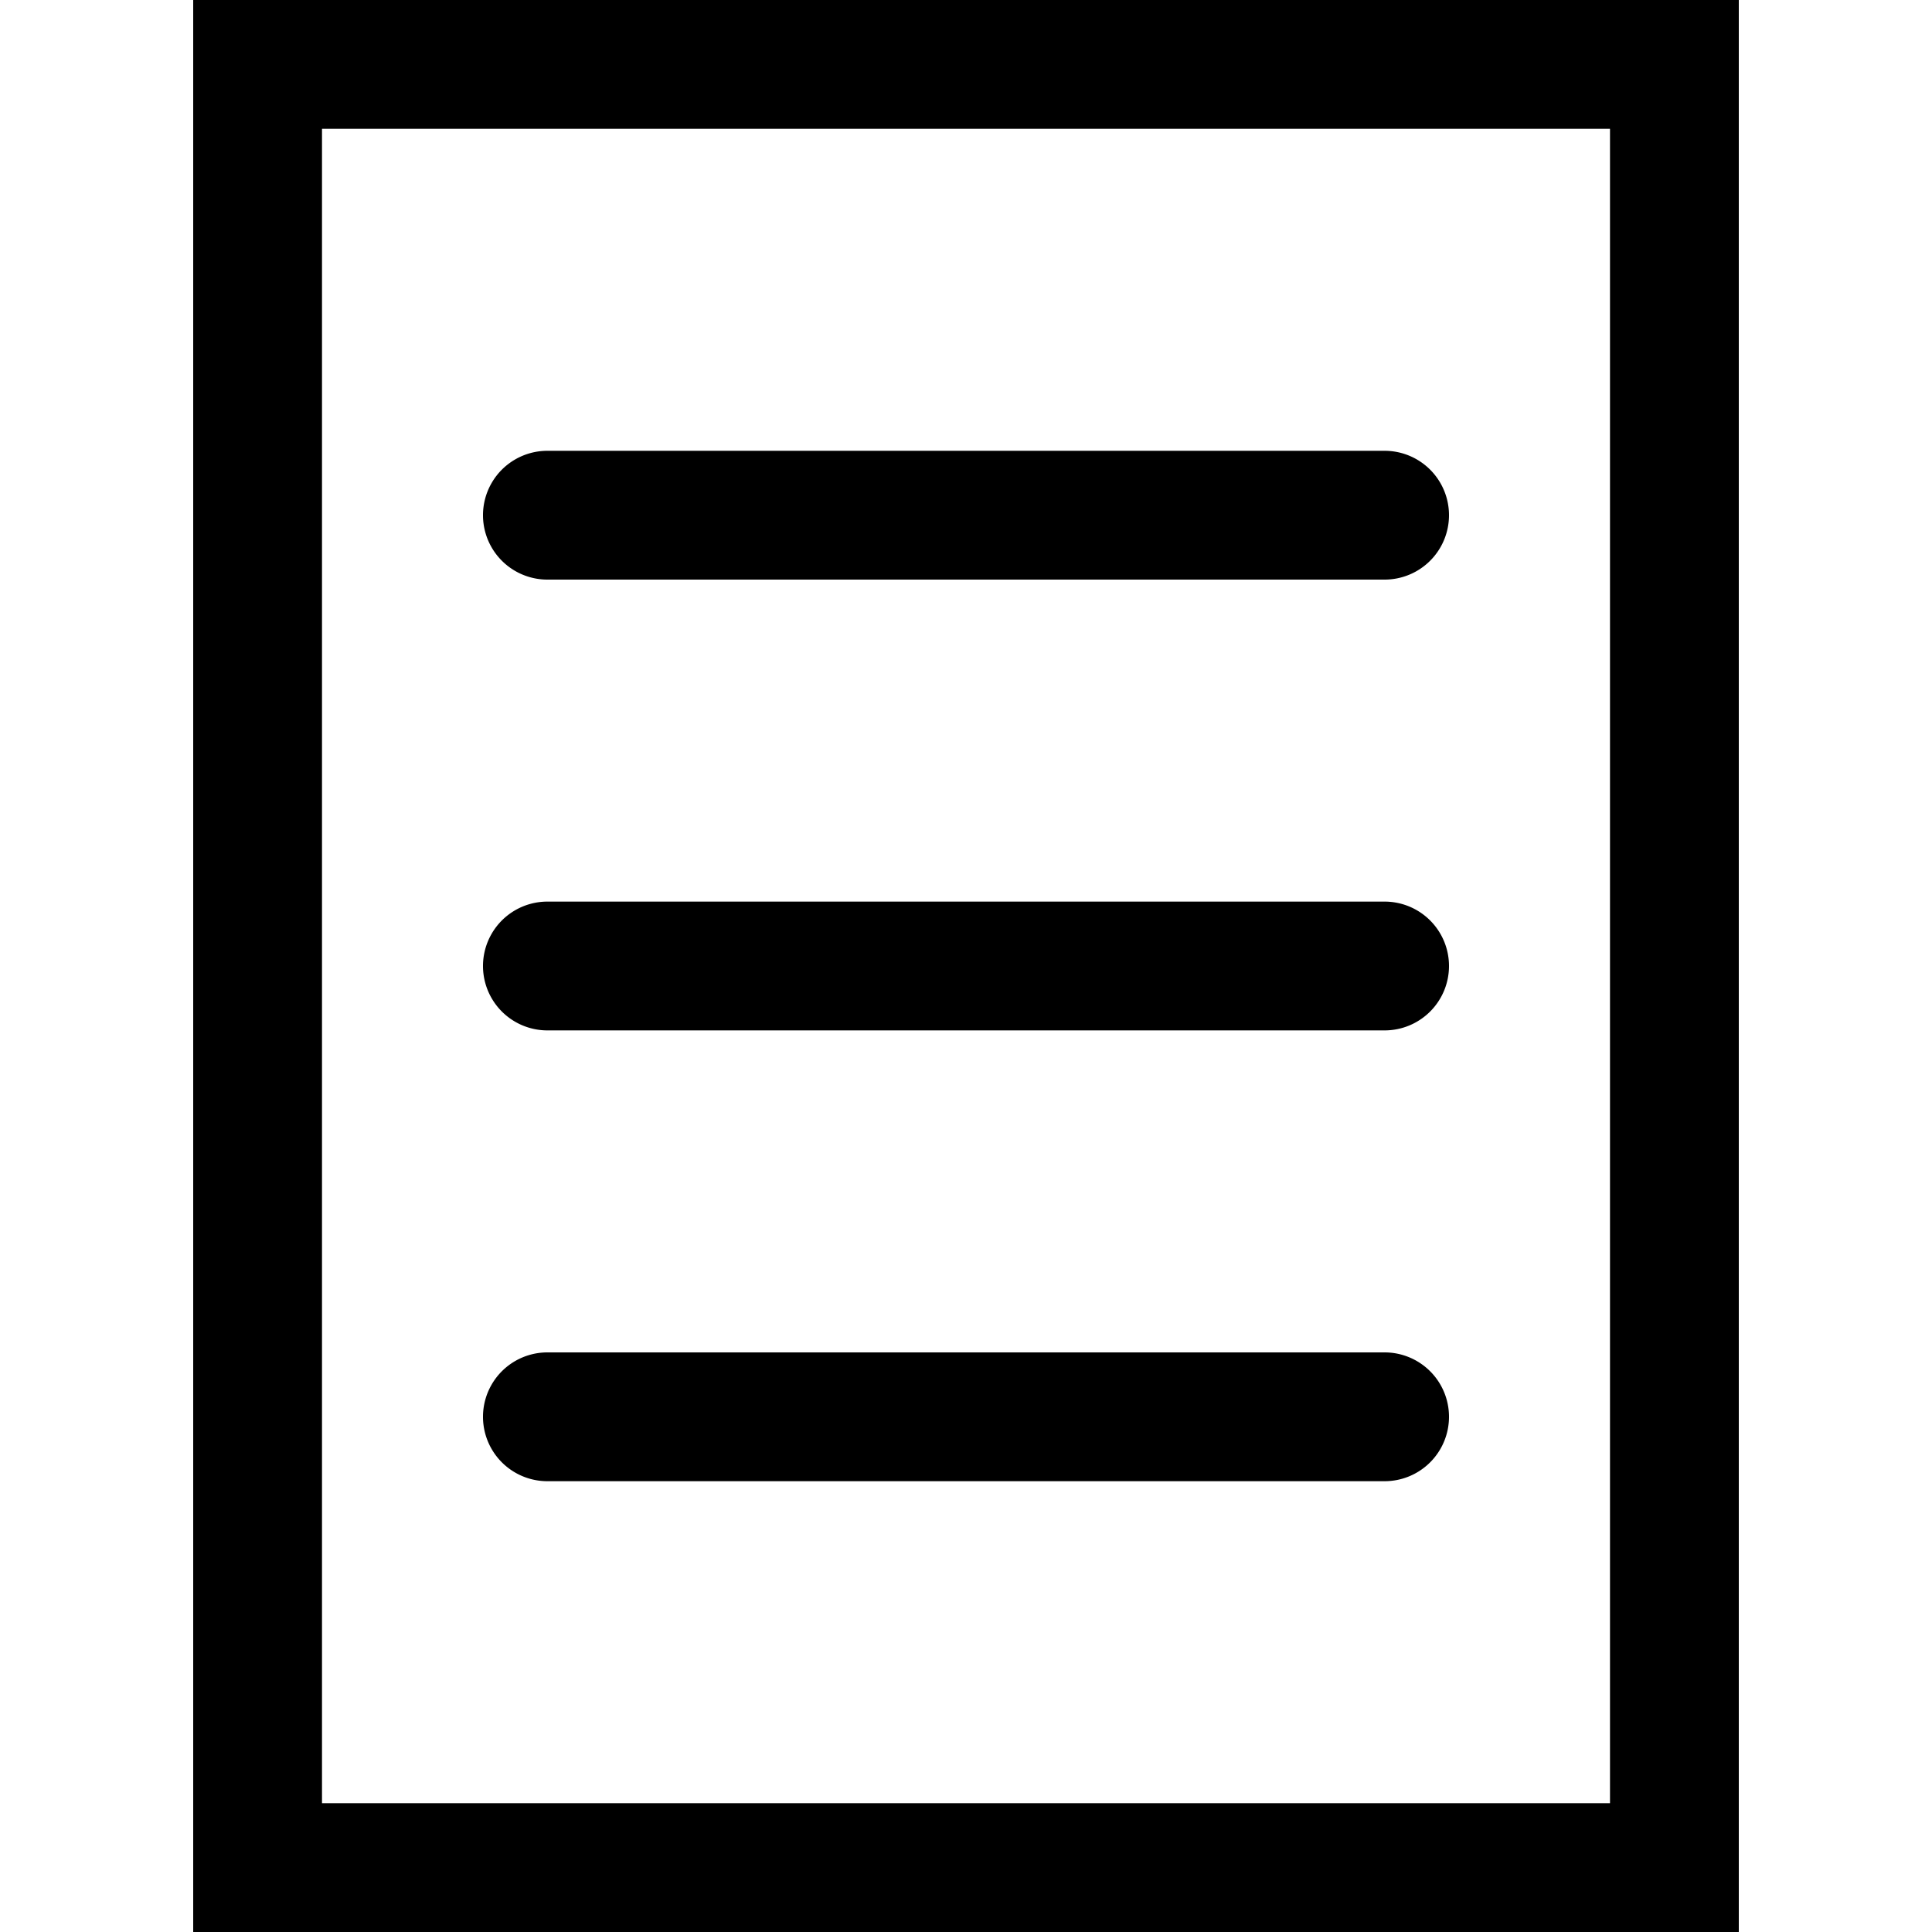
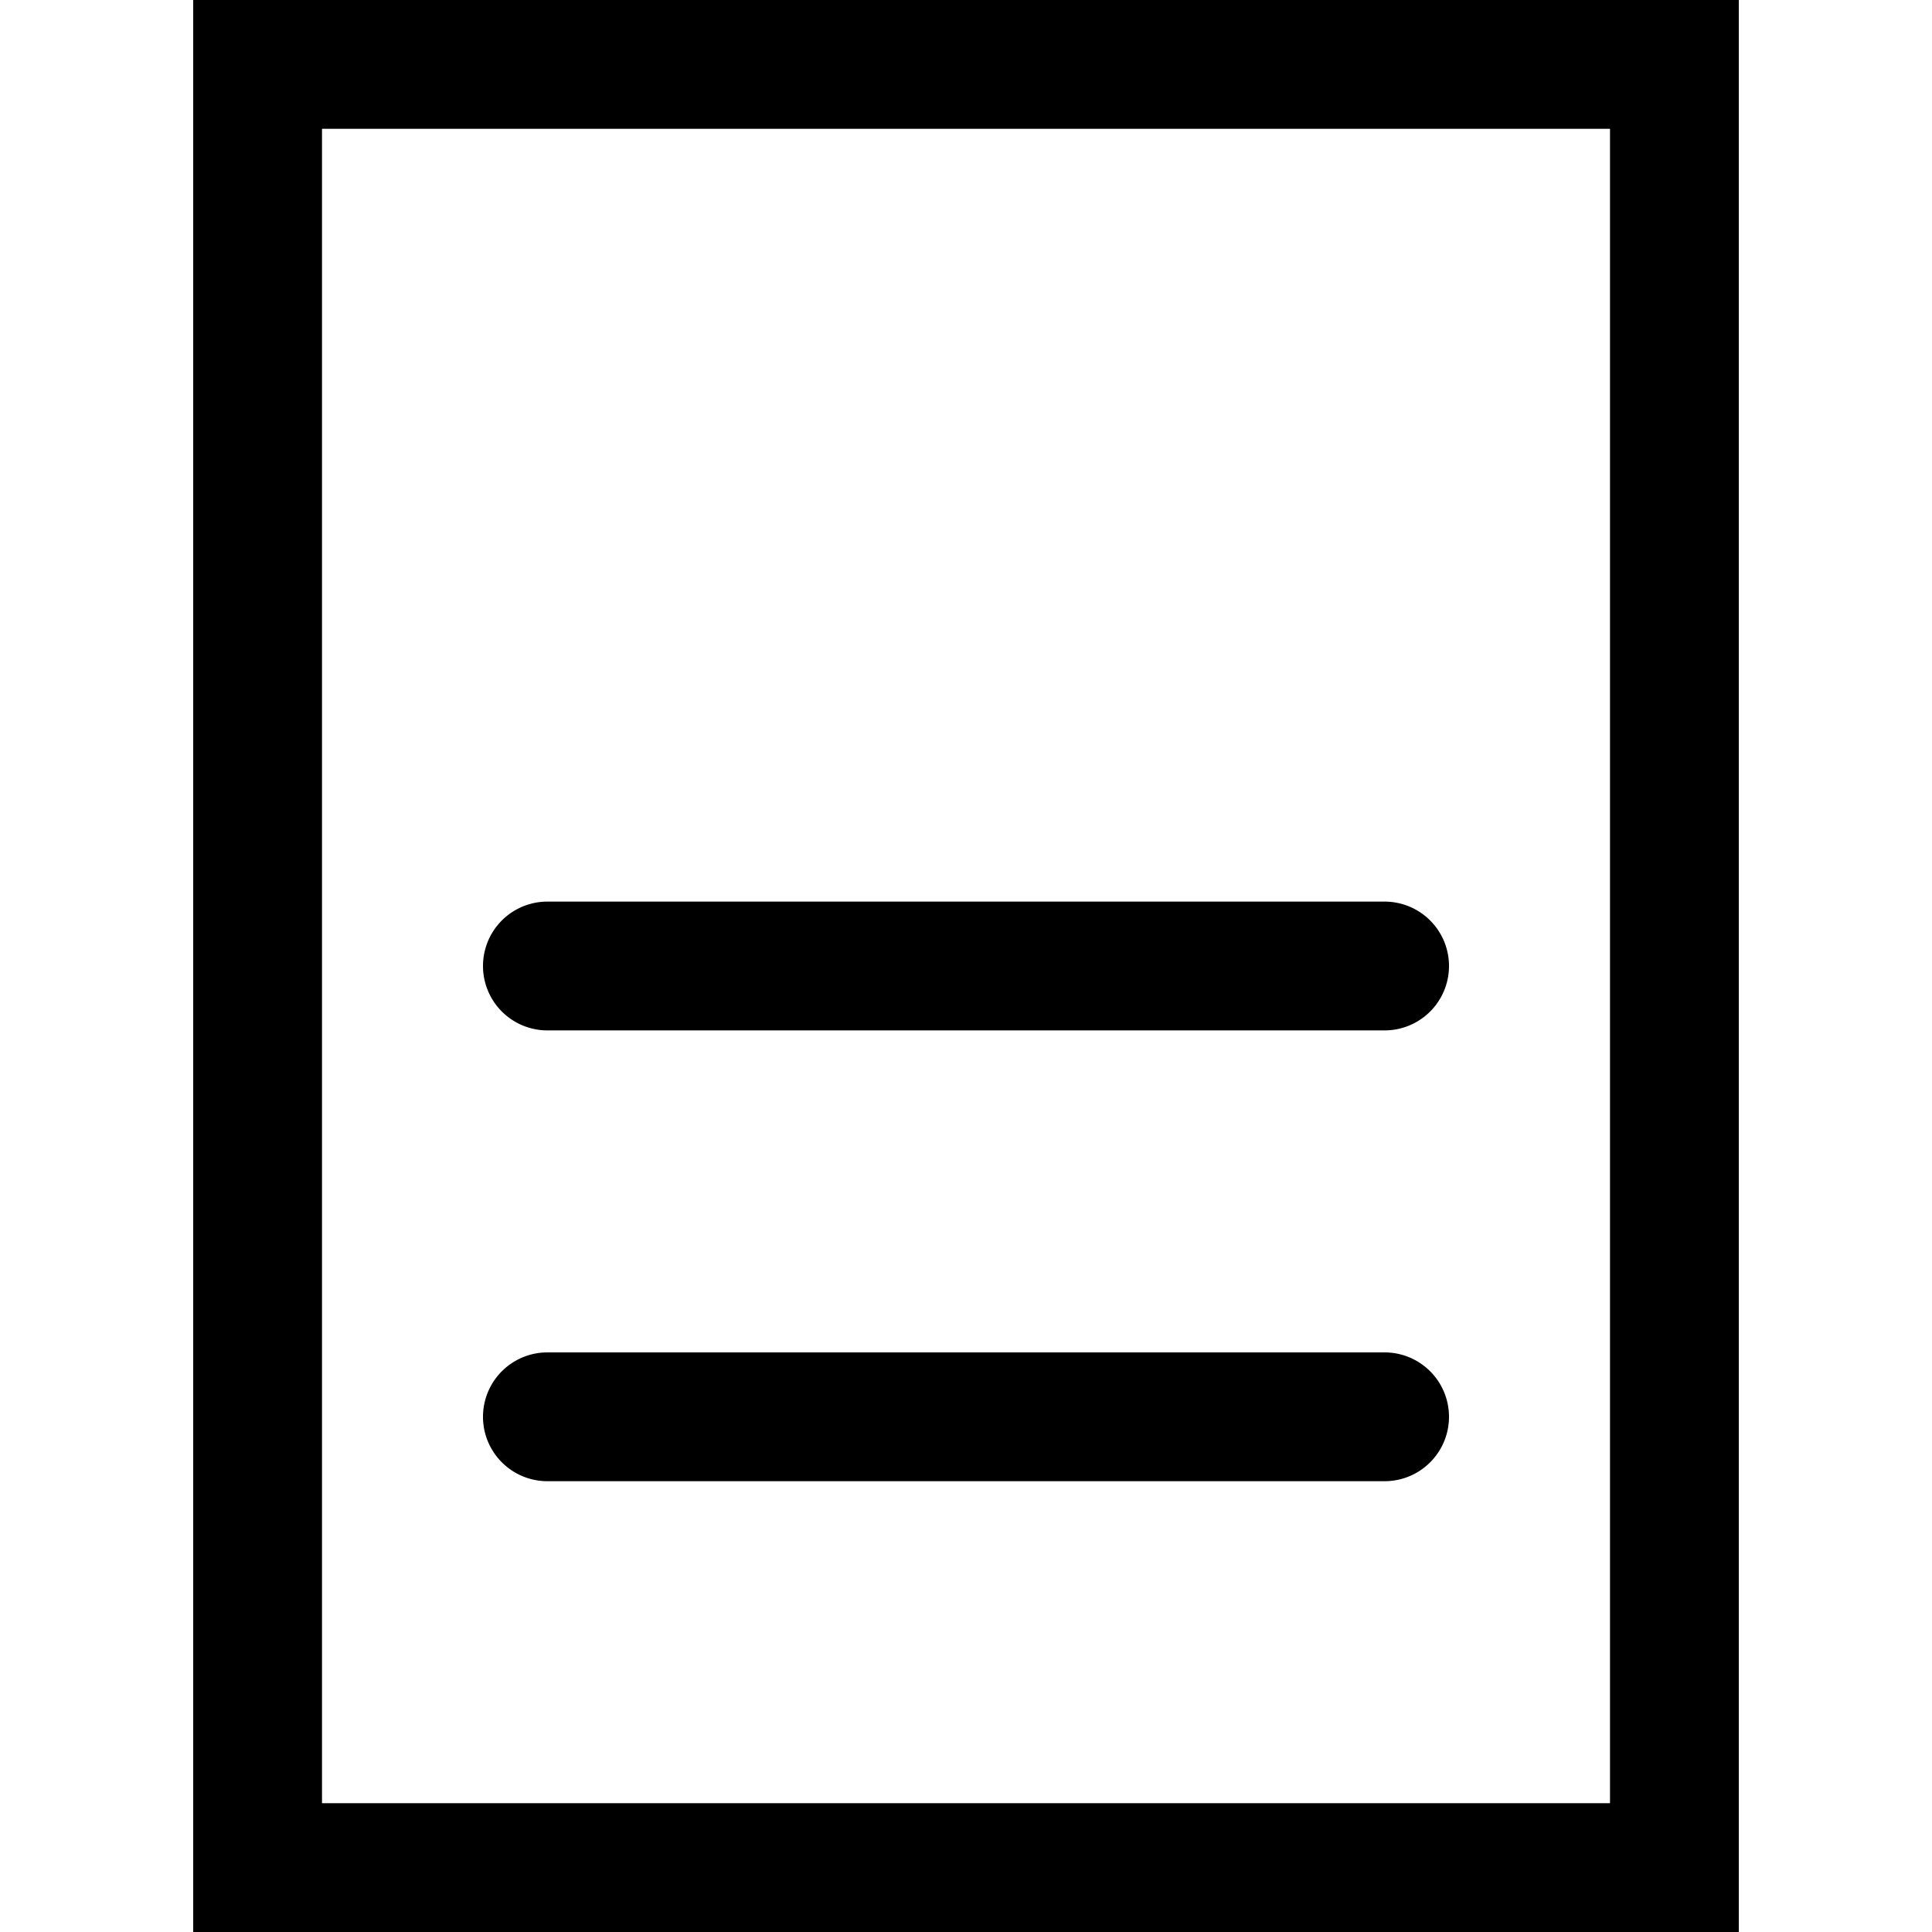
<svg xmlns="http://www.w3.org/2000/svg" viewBox="0 0 30 30">
-   <path d="M25 2v26H5V2zm2-2H3v30h24zm-4.5 22a1 1 0 0 0-1-1h-13a1 1 0 1 0 0 2h13a1 1 0 0 0 1-1m0-7a1 1 0 0 0-1-1h-13a1 1 0 1 0 0 2h13a1 1 0 0 0 1-1m0-7a1 1 0 0 0-1-1h-13a1 1 0 1 0 0 2h13a1 1 0 0 0 1-1" />
+   <path d="M25 2v26H5V2zm2-2H3v30h24zm-4.5 22a1 1 0 0 0-1-1h-13a1 1 0 1 0 0 2h13a1 1 0 0 0 1-1a1 1 0 0 0-1-1h-13a1 1 0 1 0 0 2h13a1 1 0 0 0 1-1m0-7a1 1 0 0 0-1-1h-13a1 1 0 1 0 0 2h13a1 1 0 0 0 1-1" />
</svg>